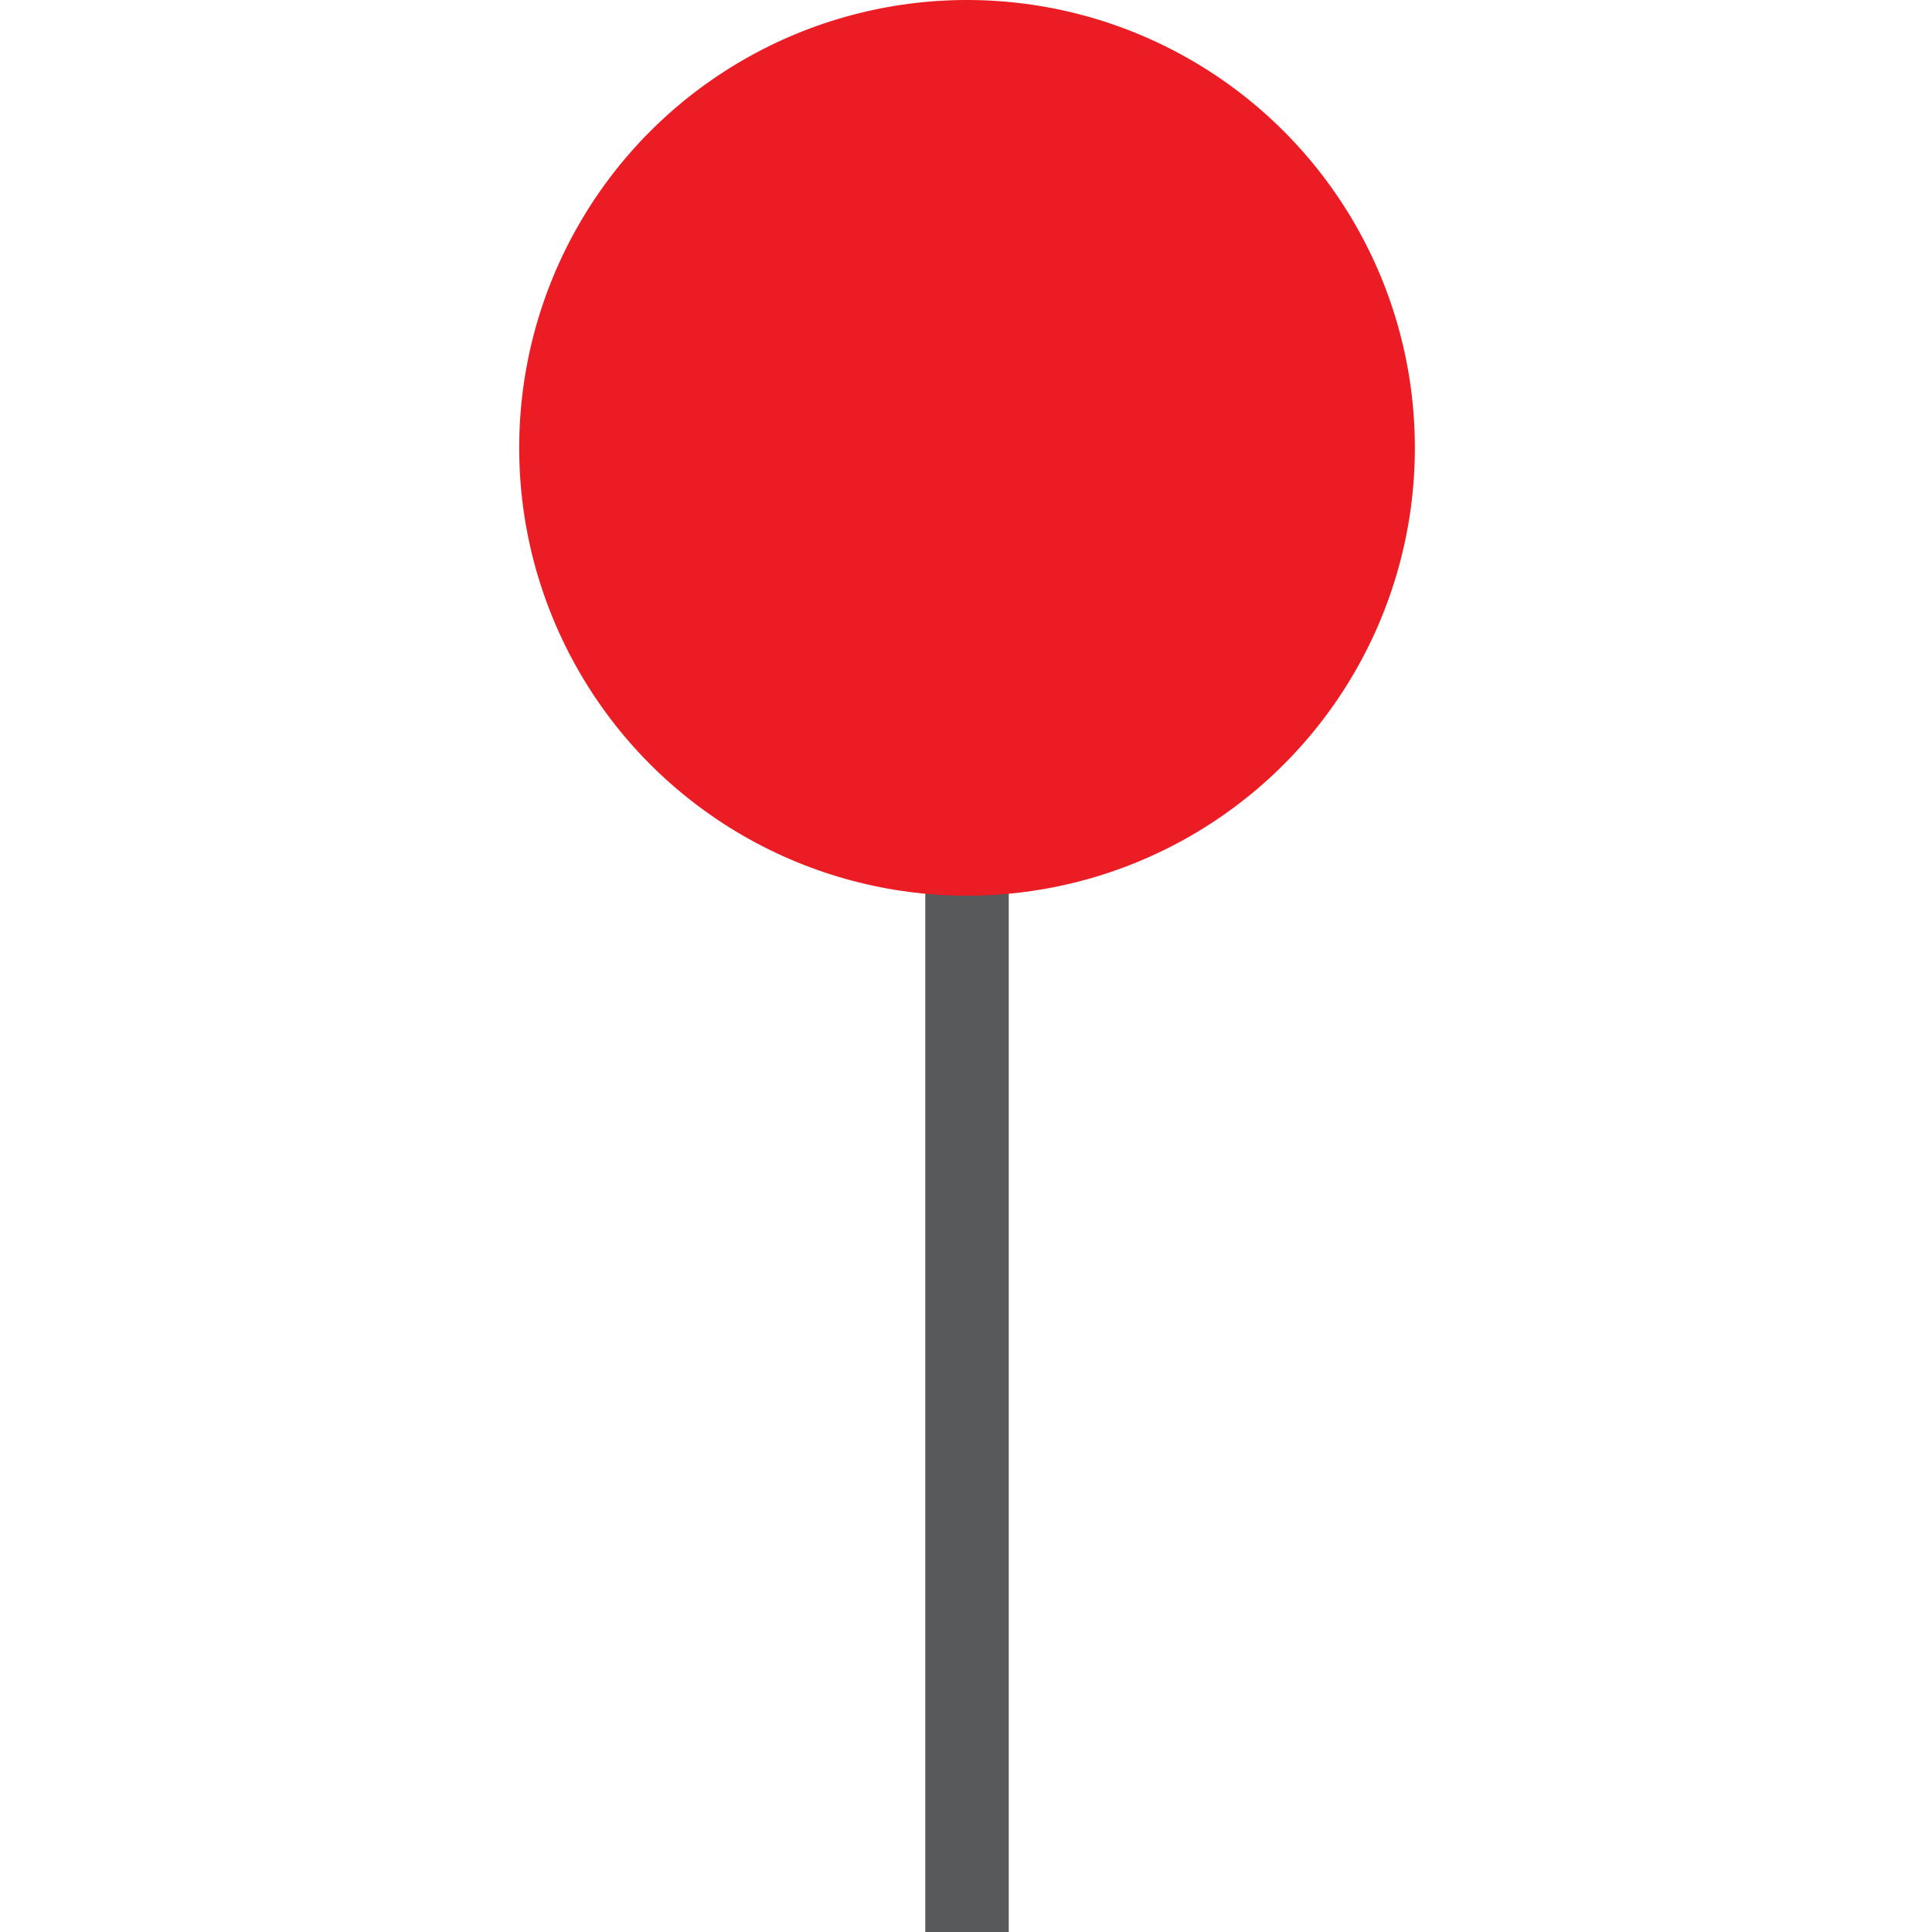
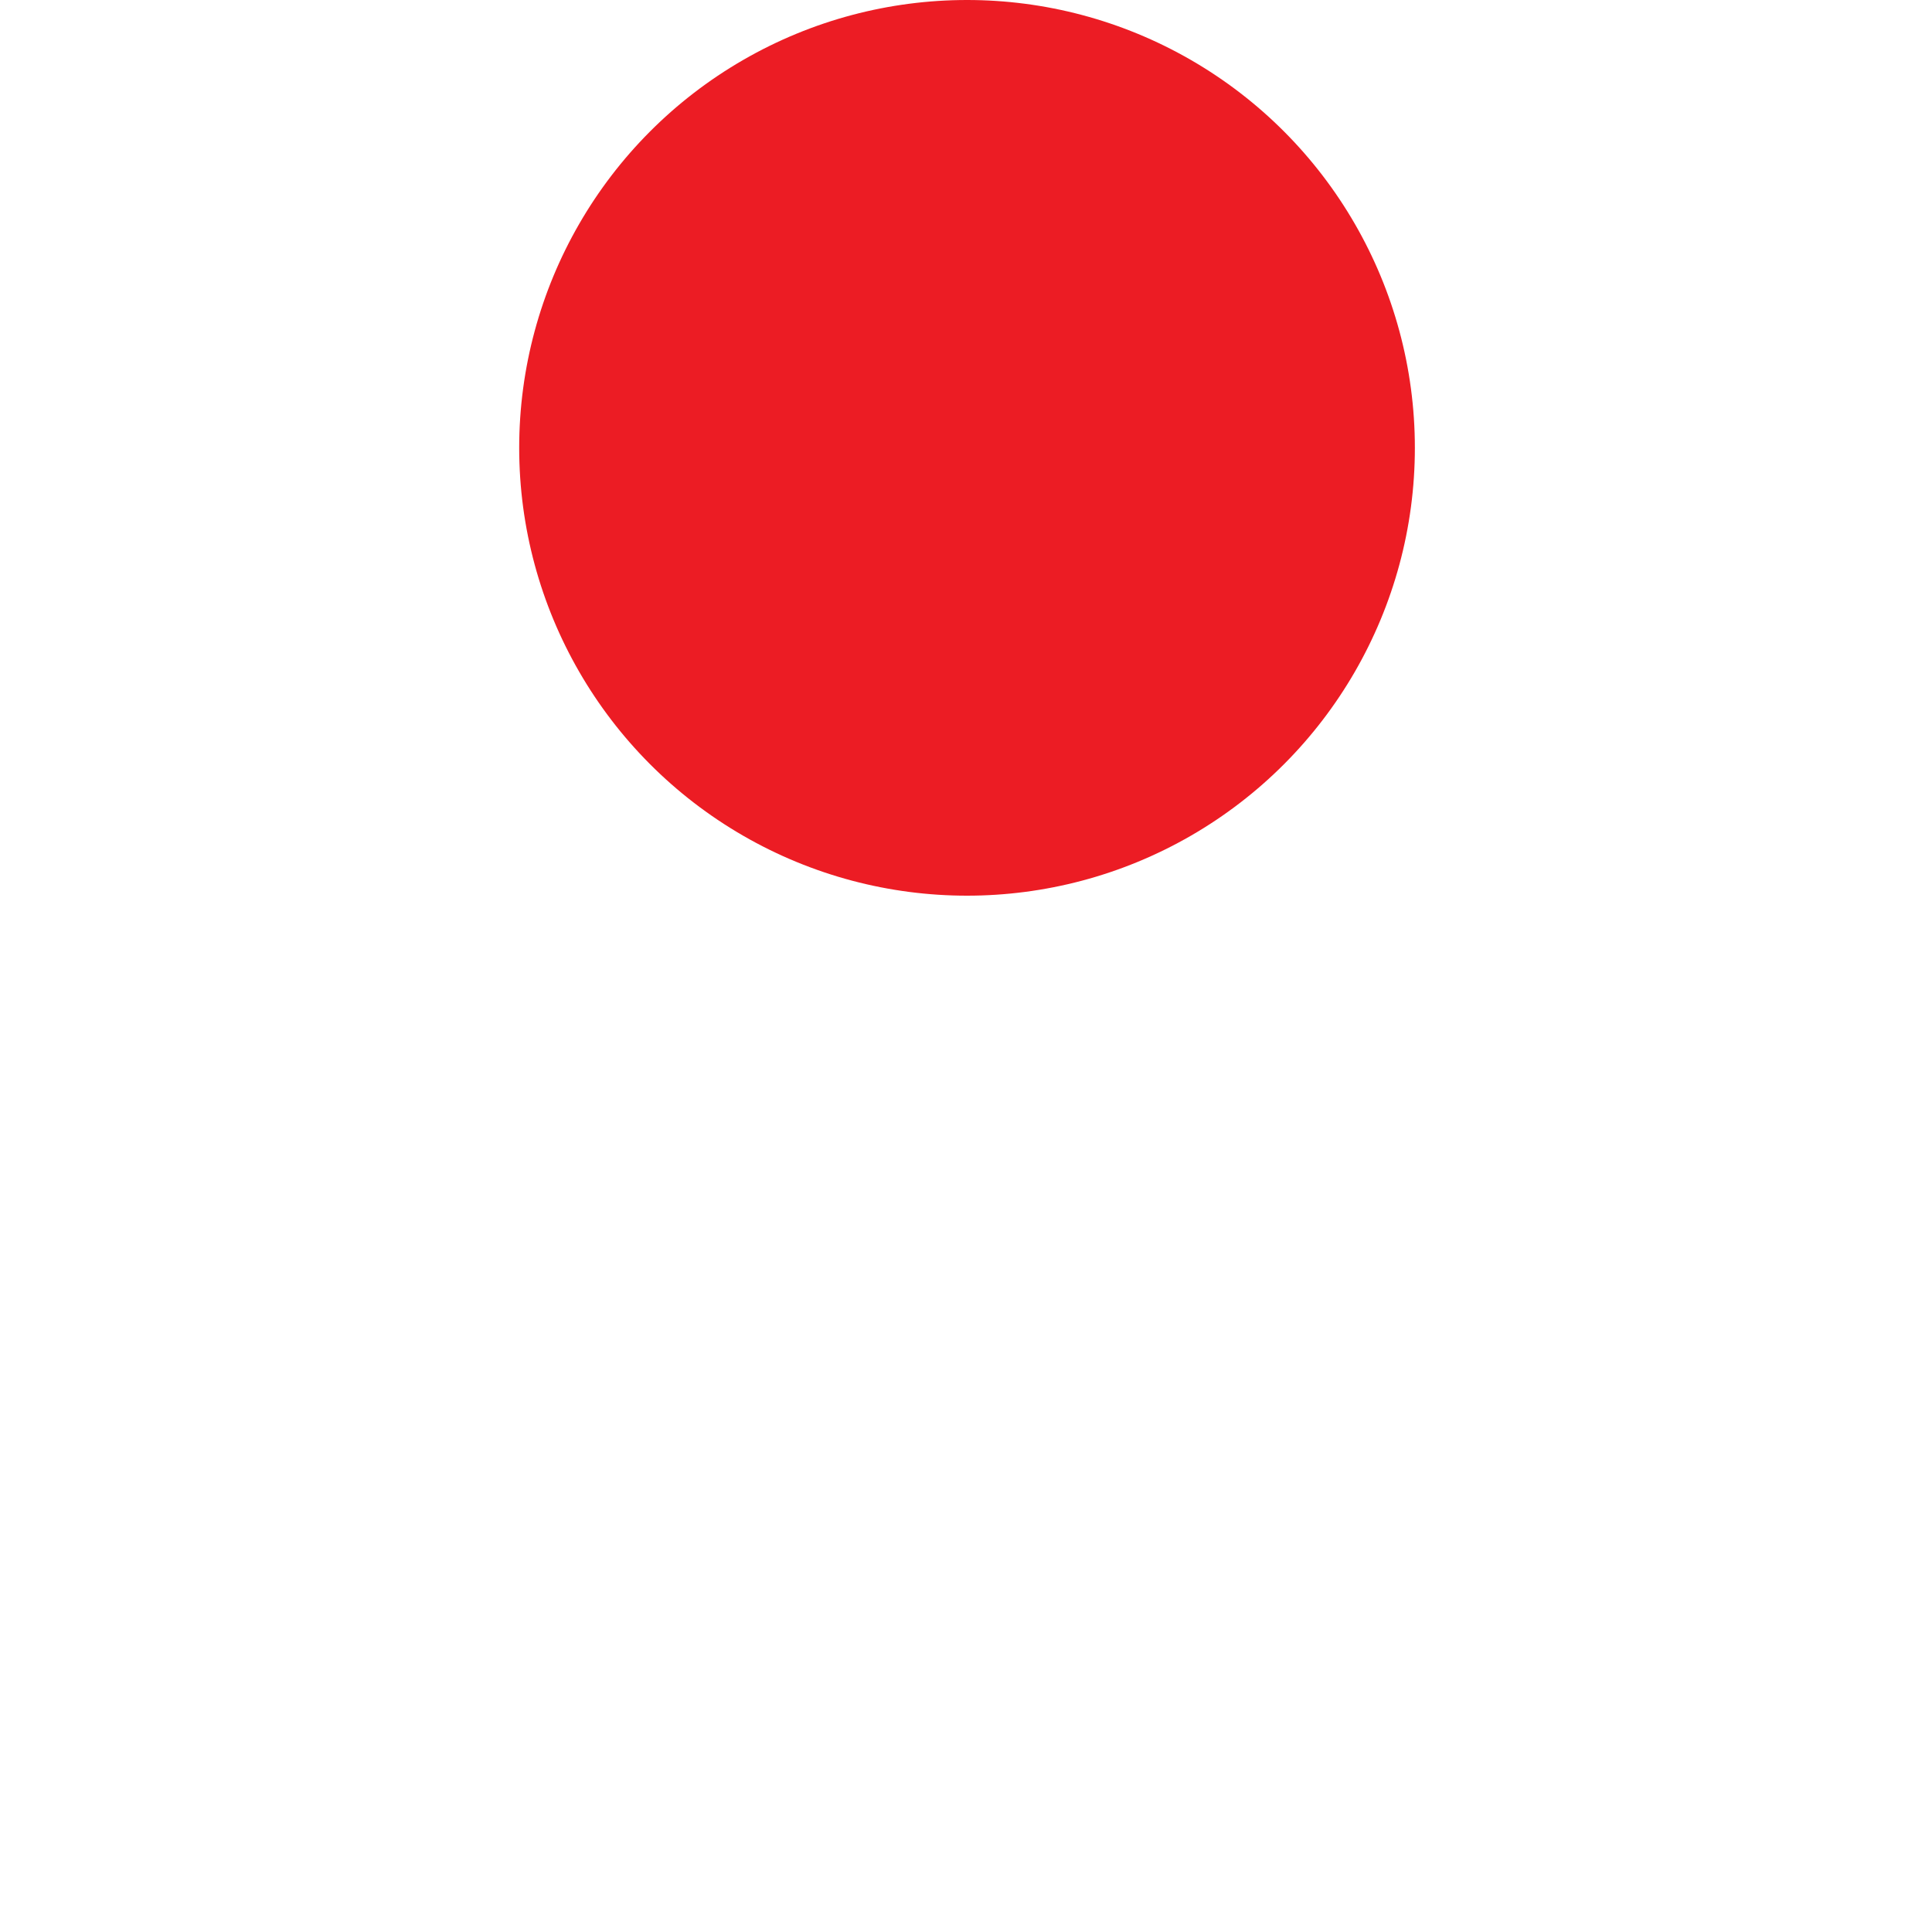
<svg xmlns="http://www.w3.org/2000/svg" viewBox="0 0 150 150">
  <defs>
    <style>      .cls-1 {        fill: #58595b;      }      .cls-2 {        fill: #ec1c24;      }    </style>
  </defs>
  <g>
    <g id="Layer_1">
      <g>
-         <rect class="cls-1" x="71.84" y="51.82" width="6.48" height="98.18" />
        <circle class="cls-2" cx="75.08" cy="34.77" r="34.77" />
      </g>
    </g>
  </g>
</svg>